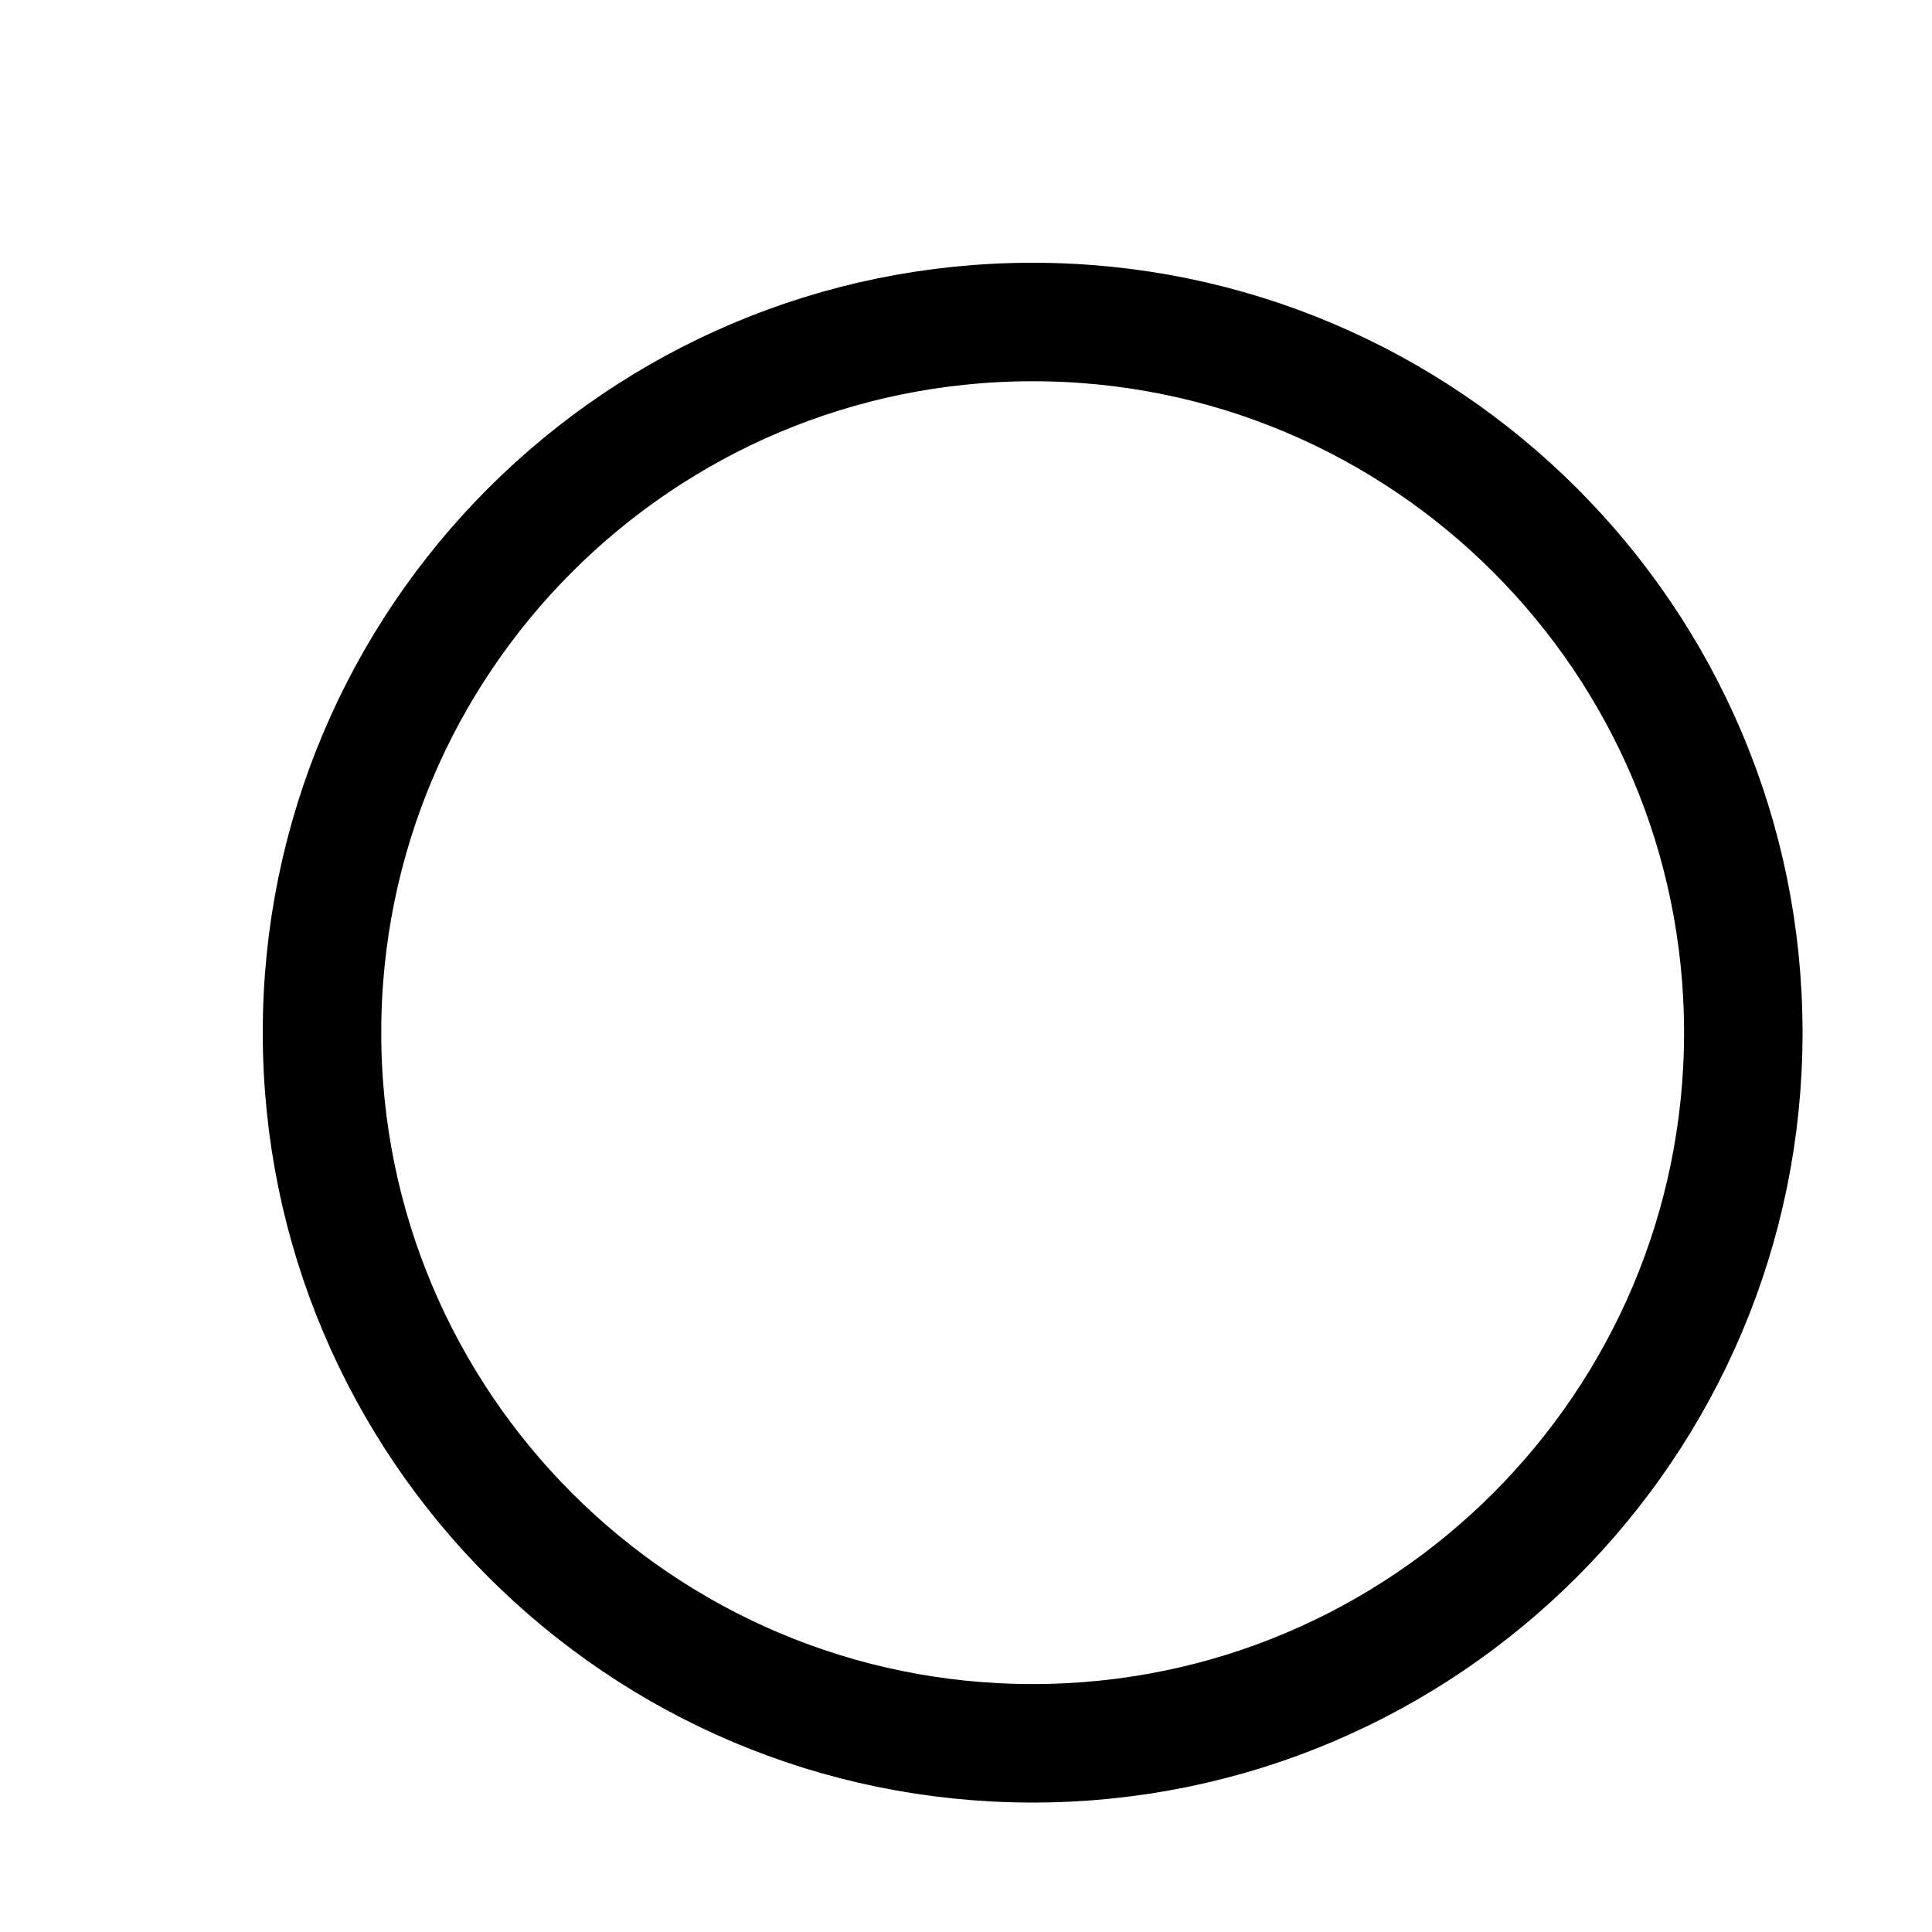
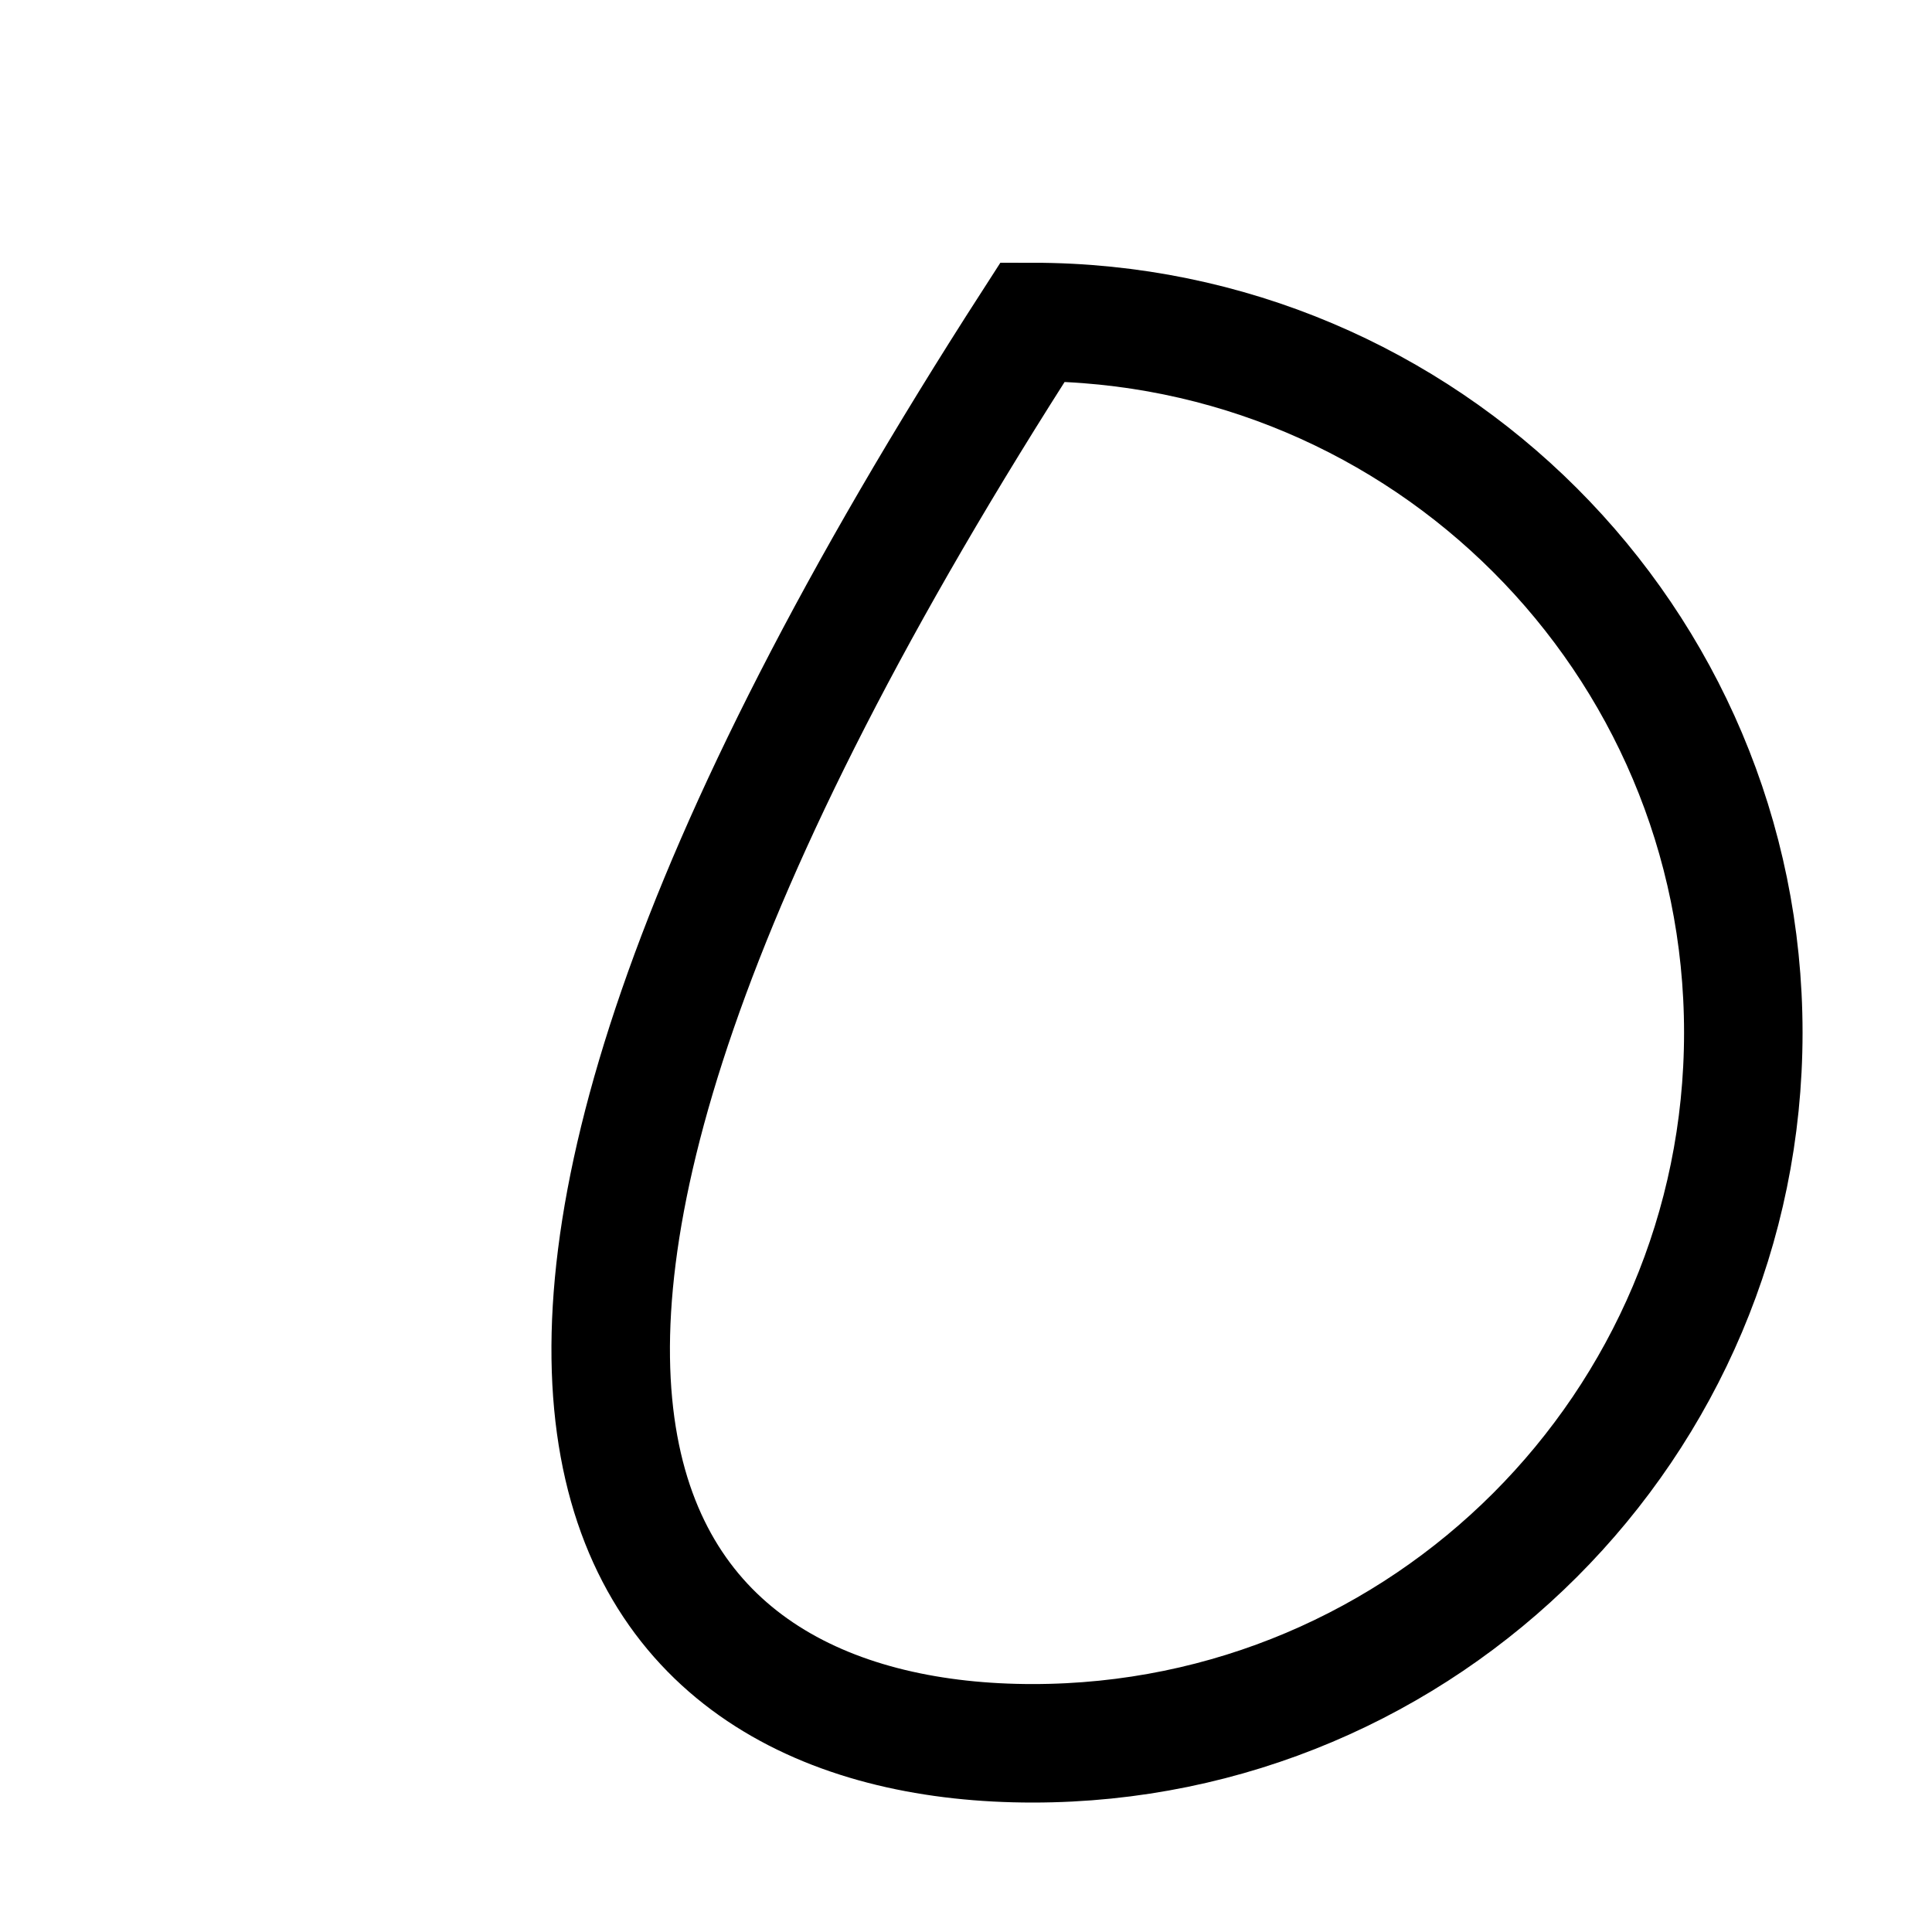
<svg xmlns="http://www.w3.org/2000/svg" fill="none" height="100%" overflow="visible" preserveAspectRatio="none" style="display: block;" viewBox="0 0 6 6" width="100%">
-   <path d="M3.207 1C1.988 1 1 1.988 1 3.207C1 4.425 1.988 5.414 3.207 5.414C4.425 5.414 5.414 4.425 5.414 3.207C5.414 1.988 4.425 1 3.207 1Z" id="Vector" stroke="black" stroke-miterlimit="10" stroke-width="0.368" />
+   <path d="M3.207 1C1 4.425 1.988 5.414 3.207 5.414C4.425 5.414 5.414 4.425 5.414 3.207C5.414 1.988 4.425 1 3.207 1Z" id="Vector" stroke="black" stroke-miterlimit="10" stroke-width="0.368" />
</svg>